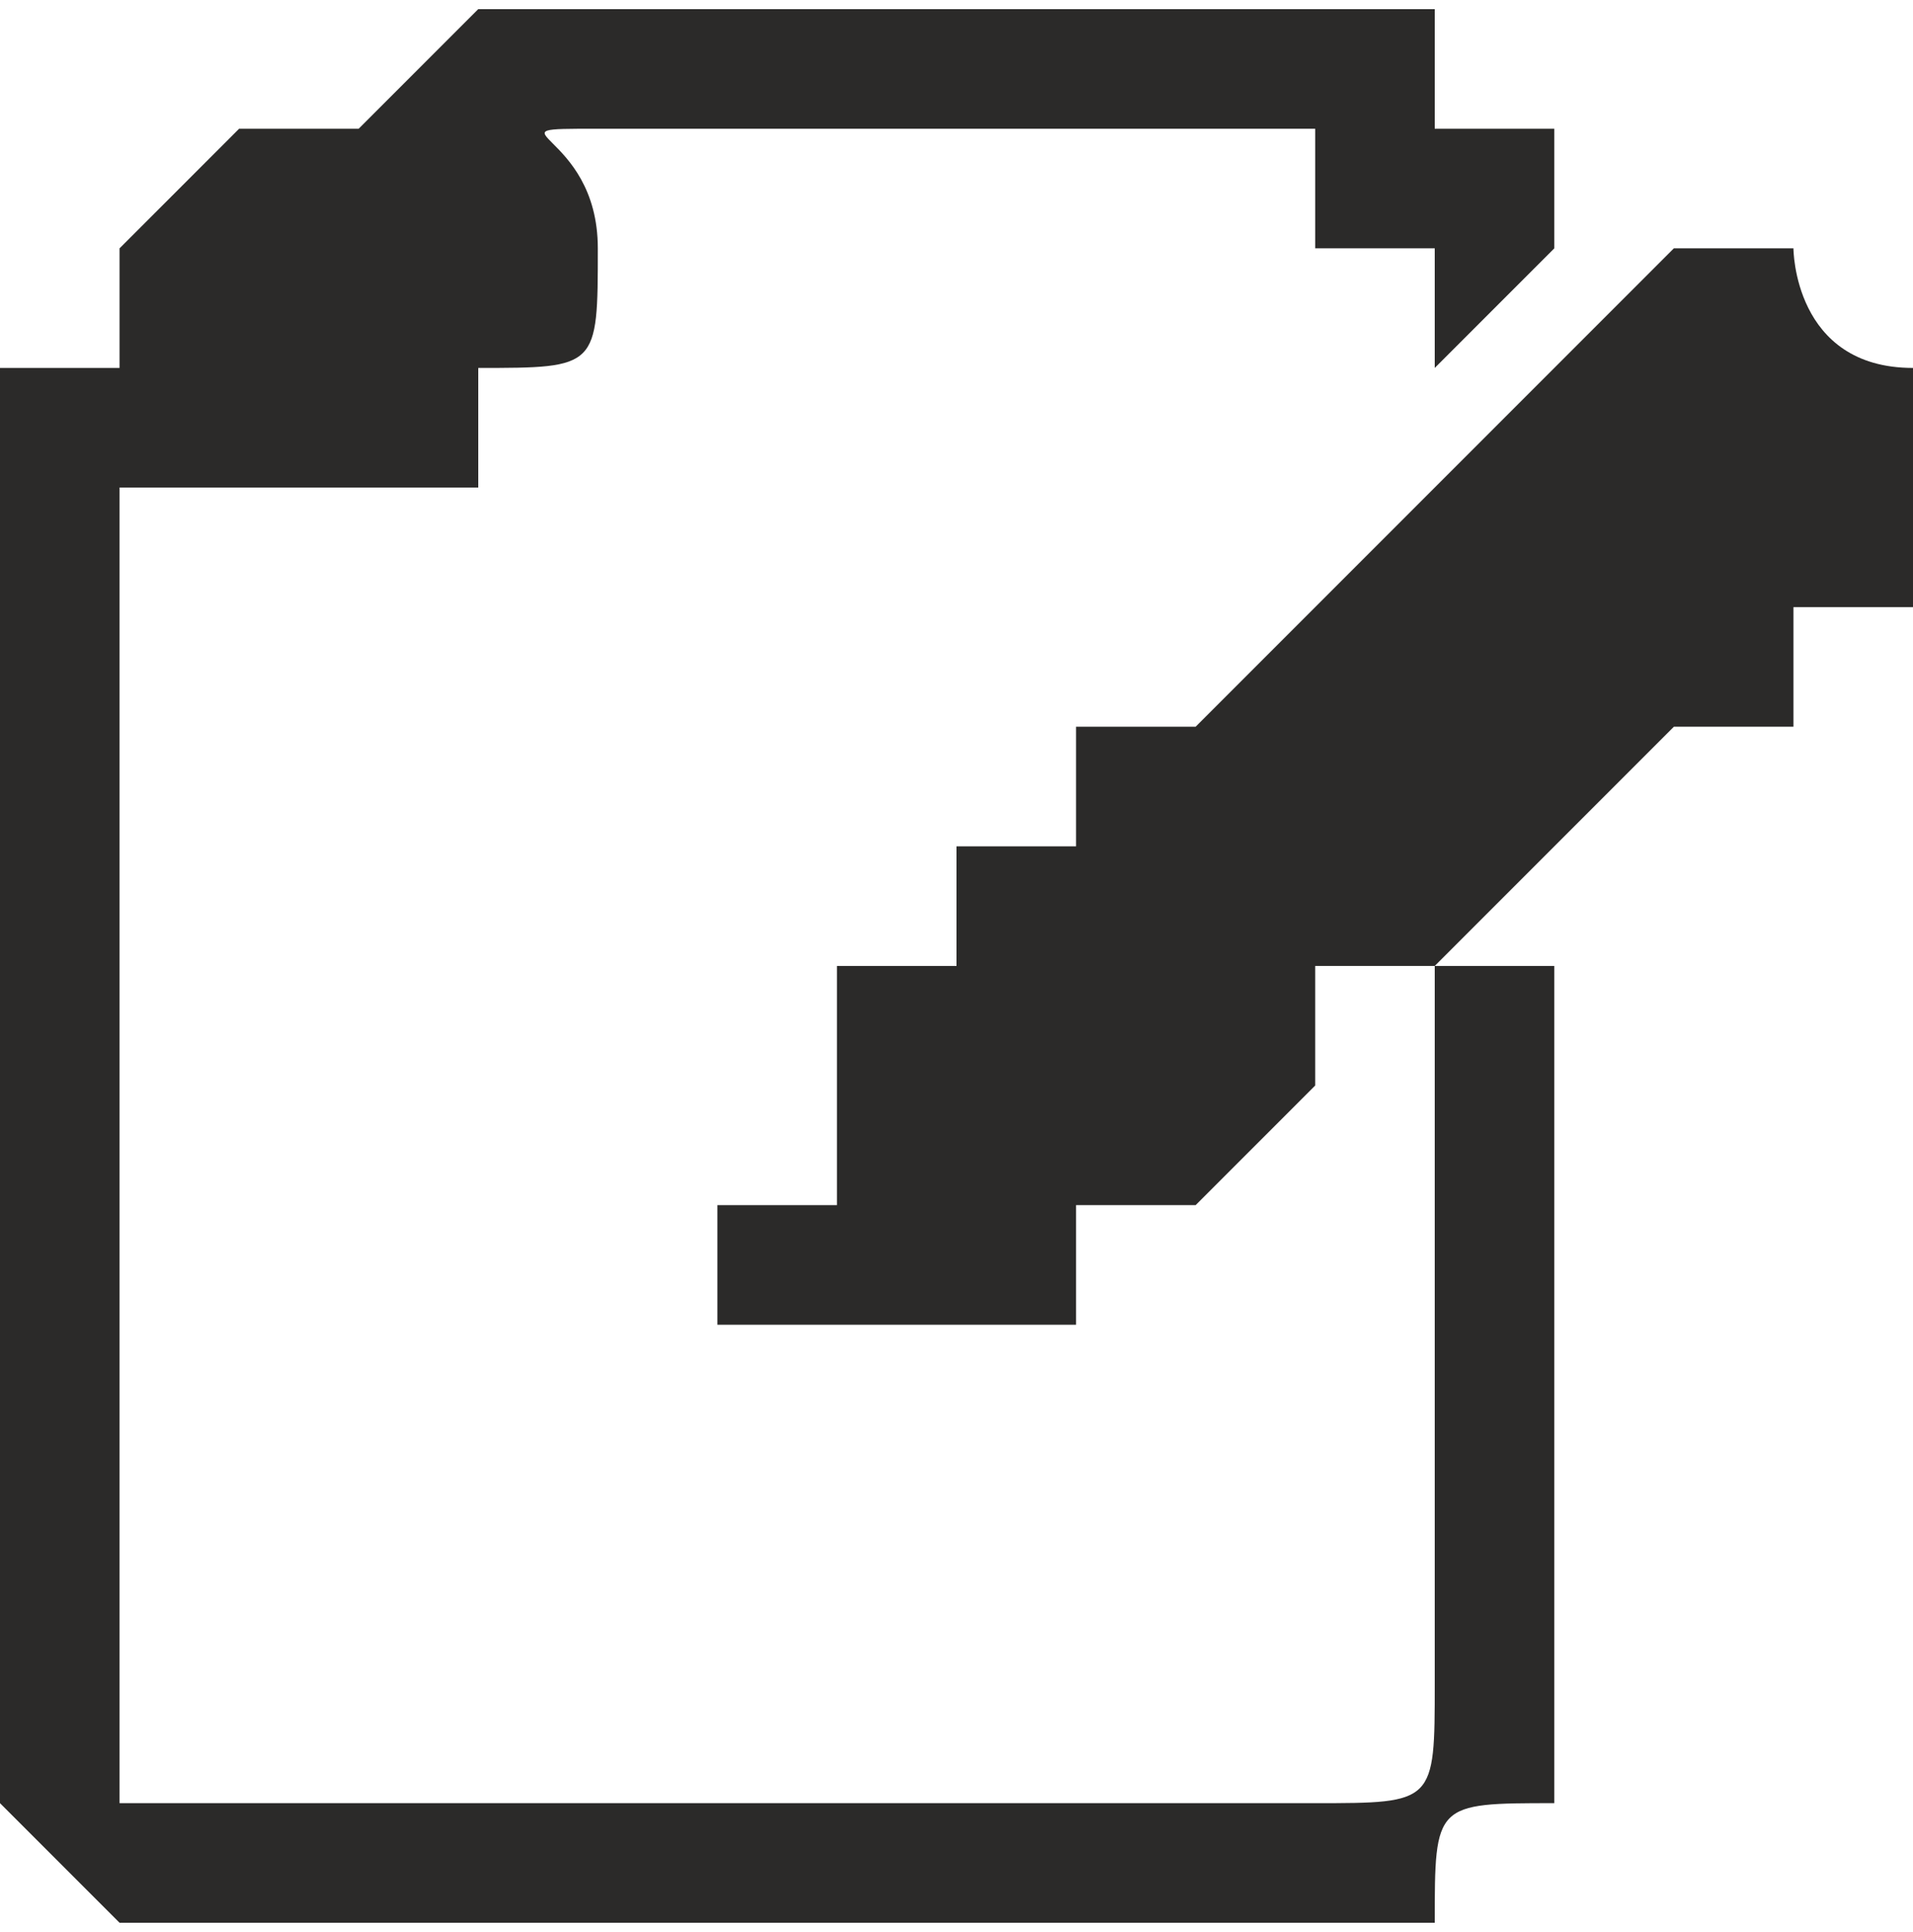
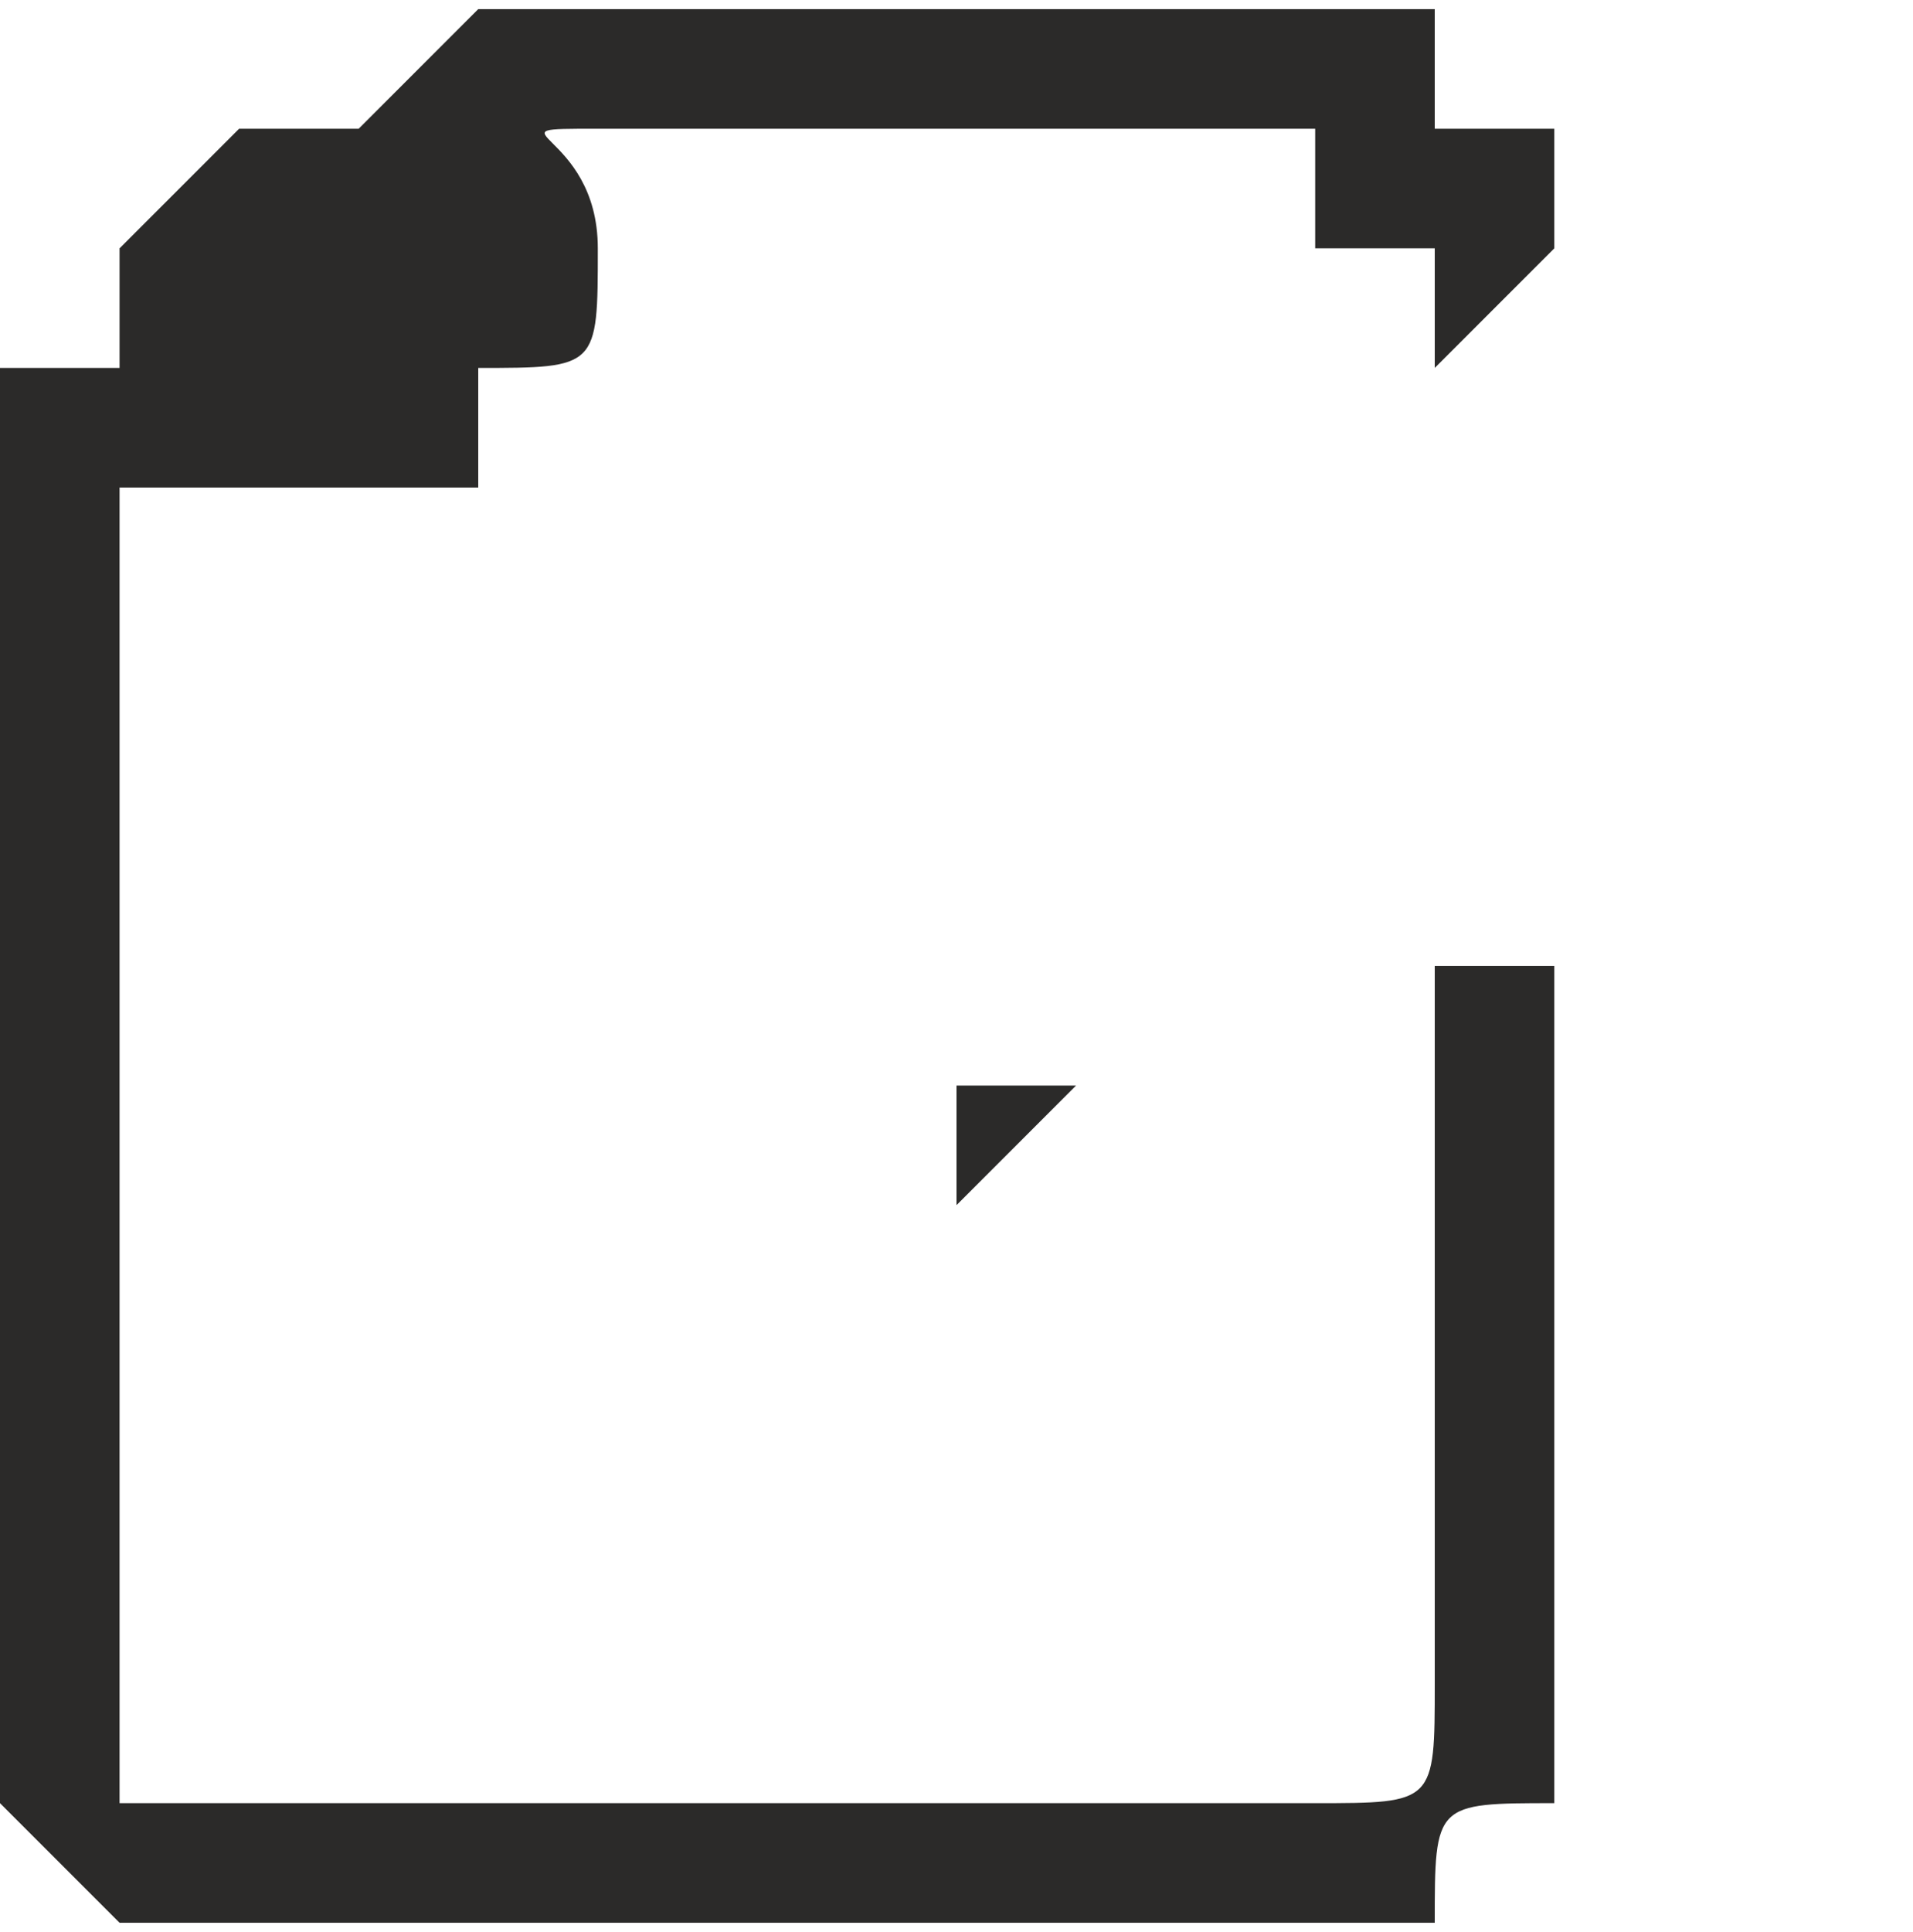
<svg xmlns="http://www.w3.org/2000/svg" xml:space="preserve" width="10.9mm" height="11.004mm" version="1.1" style="shape-rendering:geometricPrecision; text-rendering:geometricPrecision; image-rendering:optimizeQuality; fill-rule:evenodd; clip-rule:evenodd" viewBox="0 0 16 16">
  <defs>
    <style type="text/css">
   
    .fil0 {fill:#2B2A29}
   
  </style>
  </defs>
  <g id="Layer_x0020_1">
    <path class="fil0" d="M4 0c0,0 0,0 0,0 0,0 0,0 0,0 -1,1 -1,1 -1,1 0,0 0,0 0,0 -1,0 -1,0 -1,0 0,0 0,0 0,0l-1 1c0,0 0,0 0,1 0,0 0,0 0,0l-1 0c0,1 0,1 0,1 0,0 0,0 0,0 0,2 0,3 0,4 0,2 0,3 0,4 0,1 0,1 0,2 0,0 0,1 0,1 0,0 0,0 0,0 0,0 0,0 0,0 0,0 0,0 0,0 0,0 0,0 1,1 0,0 0,0 0,0 0,0 0,0 1,0 0,0 1,0 2,0 1,0 2,0 3,0 1,0 2,0 3,0 1,0 1,0 1,0l0 0c0,0 0,0 0,0 1,0 1,0 1,0 0,0 0,0 0,0 0,-1 0,-1 1,-1 0,0 0,0 0,0 0,-1 0,-1 0,-1l0 -5c0,0 0,-1 0,-1 0,0 0,0 -1,0l0 1c0,0 0,0 0,0l0 5c0,1 0,0 0,0 0,1 0,1 -1,1 0,0 0,0 -1,0 -2,0 -4,0 -7,0 0,0 -1,0 -1,0 0,0 0,0 -1,0 0,0 0,0 0,-1 0,0 0,-1 0,-2l0 -5c0,-1 0,-1 0,-2 0,0 0,-1 0,-1 0,0 2,0 2,0l1 0c0,0 0,0 0,0 0,0 0,0 0,0l0 -1c0,0 0,0 0,0 1,0 1,0 1,-1 0,-1 -1,-1 0,-1l5 0c0,0 1,0 1,0 0,0 0,0 0,1l0 0c0,0 0,0 0,0l1 0c0,0 0,0 0,0 0,0 0,1 0,1 0,0 0,0 0,0l0 0c0,0 1,-1 1,-1 0,0 0,0 0,0 0,0 0,-1 0,-1 0,0 -1,0 -1,0 0,0 0,0 0,0l0 0c0,-1 0,-1 0,-1l0 0c-1,0 -1,0 -1,0l0 0c-1,0 -5,0 -6,0 -1,0 0,0 -1,0 0,0 0,0 0,0 0,0 0,0 0,0 0,0 0,0 0,0z" />
-     <path class="fil0" d="M11 5c0,0 -1,1 -1,1 0,0 0,0 0,0l0 0c0,0 0,0 0,0l-1 0c0,0 0,1 0,1 0,0 0,0 0,0 0,0 0,0 0,0 0,0 0,0 0,0 0,0 0,0 0,0 0,0 0,0 0,0 -1,0 -1,0 -1,0l0 0 0 1c0,0 0,0 0,0 0,0 0,0 0,0l-1 0c0,1 0,1 0,1l0 0c0,0 0,1 0,1 0,0 0,0 0,0 -1,0 0,0 -1,0l0 0c0,0 0,1 0,1 0,0 0,0 0,0 0,0 0,0 0,0 0,0 0,0 0,0 1,0 1,0 1,0 0,0 1,0 2,0 0,0 0,0 0,0l0 -1c1,0 1,0 1,0l1 -1c0,0 0,-1 0,-1 1,0 1,0 1,0 0,0 0,0 0,0 0,0 0,0 0,0 0,0 0,0 0,0l2 -2c0,0 0,0 0,0l1 0c0,0 0,0 0,-1l0 0c0,0 0,0 0,0 0,0 0,0 0,0l1 0c0,0 0,0 0,-1l0 0c0,0 0,0 0,0 0,0 0,0 0,0 0,0 0,-1 0,-1l0 0c0,0 0,0 0,0 -1,0 -1,-1 -1,-1 0,0 0,0 0,0 0,0 0,0 0,0l0 0c0,0 -1,0 -1,0 0,0 0,0 0,0 0,0 0,0 0,0l-1 1c-1,1 -1,1 -1,1 0,0 0,0 0,0l-1 1c0,0 0,0 0,0z" />
-     <path class="fil0" d="M8 9c0,0 0,0 0,0 0,1 0,1 0,1 0,0 0,0 0,0 0,0 0,0 0,0l1 -1c0,0 0,0 0,0l-1 0c0,0 0,0 0,0 0,0 0,0 0,0z" />
+     <path class="fil0" d="M8 9c0,0 0,0 0,0 0,1 0,1 0,1 0,0 0,0 0,0 0,0 0,0 0,0l1 -1c0,0 0,0 0,0l-1 0c0,0 0,0 0,0 0,0 0,0 0,0" />
  </g>
</svg>